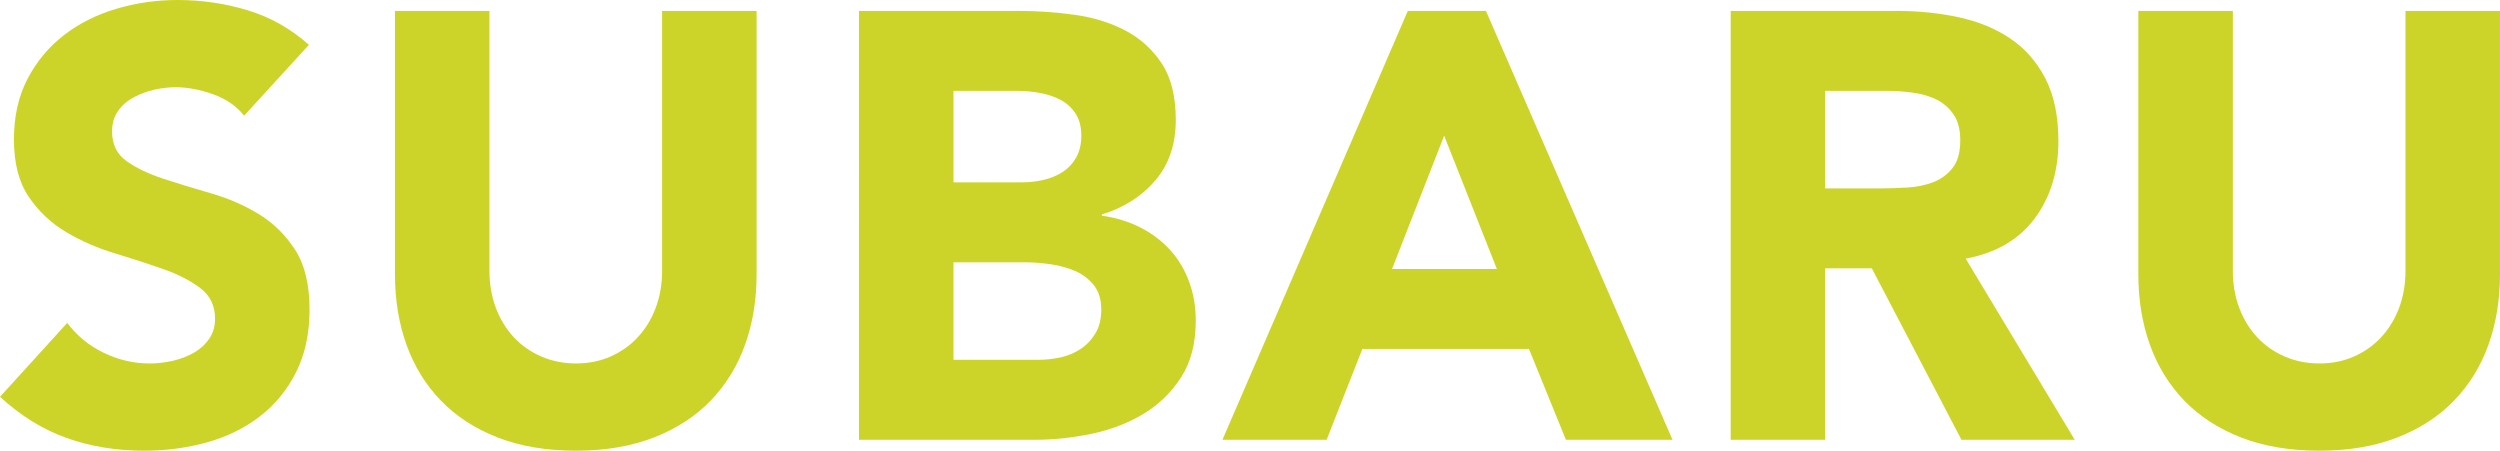
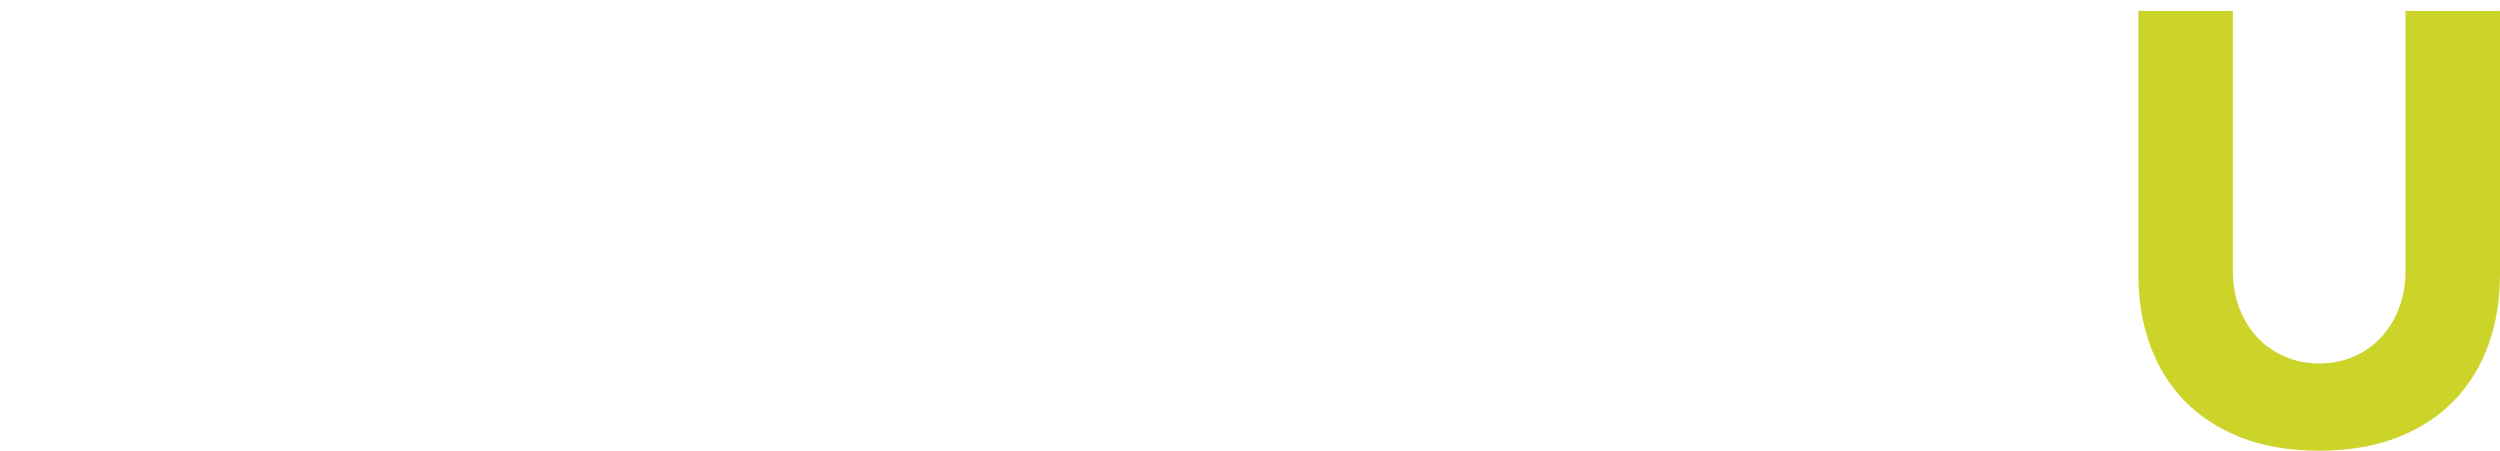
<svg xmlns="http://www.w3.org/2000/svg" id="_レイヤー_2" data-name="レイヤー 2" width="875.436" height="157.822" viewBox="0 0 875.436 157.822">
  <defs>
    <style>
      .cls-1 {
        fill: #cdd429;
      }
    </style>
  </defs>
  <g id="_レイヤー_1-2" data-name="レイヤー 1">
    <g>
-       <path class="cls-1" d="M85.489,40.516c-2.689-3.391-6.331-5.903-10.924-7.53-4.598-1.621-8.946-2.438-13.048-2.438-2.406,0-4.878.285-7.424.845-2.546.571-4.952,1.456-7.213,2.655-2.264,1.205-4.102,2.792-5.515,4.773-1.416,1.981-2.121,4.384-2.121,7.21,0,4.527,1.698,7.992,5.092,10.396,3.394,2.403,7.67,4.453,12.833,6.148,5.161,1.701,10.713,3.397,16.65,5.092,5.94,1.696,11.489,4.105,16.653,7.21,5.161,3.117,9.439,7.29,12.833,12.52,3.394,5.229,5.092,12.234,5.092,20.997,0,8.346-1.559,15.631-4.667,21.848-3.114,6.228-7.319,11.389-12.623,15.488-5.304,4.105-11.455,7.142-18.454,9.123-7.002,1.975-14.392,2.969-22.168,2.969-9.759,0-18.811-1.484-27.151-4.453-8.346-2.974-16.122-7.781-23.335-14.426l23.547-25.878c3.394,4.527,7.67,8.027,12.833,10.499,5.161,2.478,10.499,3.711,16.016,3.711,2.683,0,5.409-.314,8.167-.953,2.757-.634,5.229-1.593,7.424-2.866,2.189-1.273,3.956-2.894,5.304-4.875,1.342-1.981,2.015-4.316,2.015-6.999,0-4.527-1.735-8.095-5.198-10.716-3.468-2.615-7.815-4.841-13.045-6.679-5.235-1.838-10.892-3.677-16.972-5.515-6.08-1.838-11.737-4.316-16.969-7.427-5.232-3.106-9.582-7.21-13.045-12.303-3.468-5.092-5.198-11.806-5.198-20.152,0-8.061,1.593-15.129,4.773-21.208,3.183-6.08,7.425-11.172,12.728-15.277,5.304-4.099,11.418-7.176,18.348-9.226C47.657,1.028,54.799,0,62.154,0c8.486,0,16.684,1.205,24.608,3.608,7.918,2.403,15.06,6.434,21.422,12.091l-22.696,24.816Z" />
-       <path class="cls-1" d="M264.943,96.092c0,8.912-1.345,17.115-4.031,24.605-2.686,7.501-6.682,14.004-11.983,19.519-5.304,5.515-11.917,9.831-19.836,12.936-7.921,3.111-17.041,4.67-27.363,4.67-10.467,0-19.658-1.559-27.577-4.67-7.921-3.106-14.532-7.422-19.835-12.936-5.301-5.515-9.3-12.017-11.983-19.519-2.689-7.49-4.03-15.694-4.03-24.605V3.819s33.093,0,33.093,0v90.999c-.001,4.67.741,8.986,2.225,12.942,1.484,3.962,3.571,7.387,6.257,10.287,2.686,2.9,5.903,5.161,9.654,6.788,3.745,1.627,7.81,2.438,12.197,2.438,4.382,0,8.412-.811,12.091-2.438,3.674-1.627,6.856-3.888,9.545-6.788,2.683-2.9,4.773-6.325,6.257-10.287,1.484-3.956,2.227-8.272,2.227-12.942V3.819s33.093,0,33.093,0v92.273Z" />
-       <path class="cls-1" d="M300.796,3.819h56.001c6.502,0,13.045.462,19.621,1.376,6.574.925,12.48,2.763,17.712,5.52,5.229,2.757,9.474,6.611,12.728,11.56,3.251,4.95,4.878,11.526,4.878,19.724,0,8.483-2.369,15.522-7.105,21.106-4.741,5.589-10.998,9.585-18.774,11.989v.422c4.947.708,9.44,2.089,13.47,4.139,4.03,2.049,7.493,4.664,10.393,7.844,2.897,3.186,5.124,6.896,6.682,11.138,1.556,4.242,2.332,8.769,2.332,13.576,0,7.924-1.696,14.529-5.09,19.833-3.394,5.304-7.778,9.585-13.153,12.834-5.375,3.254-11.421,5.589-18.134,6.999-6.719,1.416-13.402,2.124-20.047,2.124h-61.516s.002-150.183.002-150.183ZM333.887,63.848h23.969c2.546,0,5.055-.28,7.53-.845,2.475-.565,4.701-1.484,6.682-2.757s3.571-2.974,4.773-5.092c1.202-2.124,1.804-4.67,1.804-7.638,0-3.106-.674-5.692-2.015-7.741-1.344-2.049-3.077-3.637-5.198-4.773-2.121-1.13-4.527-1.941-7.21-2.438-2.689-.497-5.304-.742-7.85-.742h-22.484s0,32.027,0,32.027ZM333.886,126.001h29.697c2.543,0,5.124-.28,7.741-.845,2.615-.565,4.987-1.559,7.108-2.974,2.121-1.41,3.851-3.248,5.195-5.515,1.344-2.261,2.015-5.018,2.015-8.272,0-3.534-.885-6.394-2.652-8.592-1.77-2.187-3.996-3.848-6.679-4.984-2.689-1.13-5.589-1.907-8.697-2.329-3.114-.428-6.014-.639-8.697-.639h-25.03s0,34.15,0,34.15Z" />
-       <path class="cls-1" d="M492.979,3.819h27.363s65.333,150.183,65.333,150.183h-37.333s-12.939-31.821-12.939-31.821h-58.336s-12.514,31.821-12.514,31.821h-36.485S492.979,3.819,492.979,3.819ZM505.706,47.515l-18.243,46.67h36.697s-18.453-46.67-18.453-46.67Z" />
-       <path class="cls-1" d="M606.04,3.819h58.122c7.636,0,14.88.742,21.742,2.226,6.856,1.484,12.868,3.962,18.031,7.427,5.161,3.465,9.26,8.129,12.302,13.998,3.04,5.869,4.561,13.188,4.561,21.956,0,10.607-2.758,19.621-8.275,27.043-5.515,7.427-13.576,12.126-24.18,14.107l38.18,63.426h-39.668s-31.392-60.029-31.392-60.029h-16.333s0,60.029,0,60.029h-33.091s.002-150.183.002-150.183ZM639.131,65.972h19.516c2.969,0,6.114-.108,9.44-.32,3.32-.211,6.325-.845,9.014-1.907,2.686-1.062,4.913-2.723,6.682-4.984,1.767-2.261,2.652-5.446,2.652-9.545,0-3.819-.779-6.862-2.335-9.123-1.556-2.261-3.537-3.996-5.937-5.201-2.406-1.199-5.166-2.015-8.275-2.438-3.111-.422-6.151-.634-9.12-.634h-21.637s0,34.15,0,34.15Z" />
      <path class="cls-1" d="M875.434,96.092c0,8.912-1.345,17.115-4.031,24.605-2.686,7.501-6.682,14.004-11.983,19.519-5.304,5.515-11.917,9.831-19.836,12.936-7.921,3.111-17.041,4.67-27.363,4.67-10.467,0-19.658-1.559-27.577-4.67-7.921-3.106-14.532-7.422-19.835-12.936-5.301-5.515-9.3-12.017-11.983-19.519-2.689-7.49-4.03-15.694-4.03-24.605V3.82s33.093,0,33.093,0v90.999c-.001,4.67.741,8.986,2.225,12.942,1.484,3.962,3.571,7.387,6.257,10.287,2.686,2.9,5.903,5.161,9.654,6.788,3.745,1.627,7.81,2.438,12.197,2.438,4.382,0,8.412-.811,12.091-2.438,3.674-1.627,6.856-3.888,9.545-6.788,2.683-2.9,4.773-6.325,6.257-10.287,1.484-3.956,2.227-8.272,2.227-12.942V3.82s33.093,0,33.093,0v92.273Z" />
    </g>
  </g>
</svg>